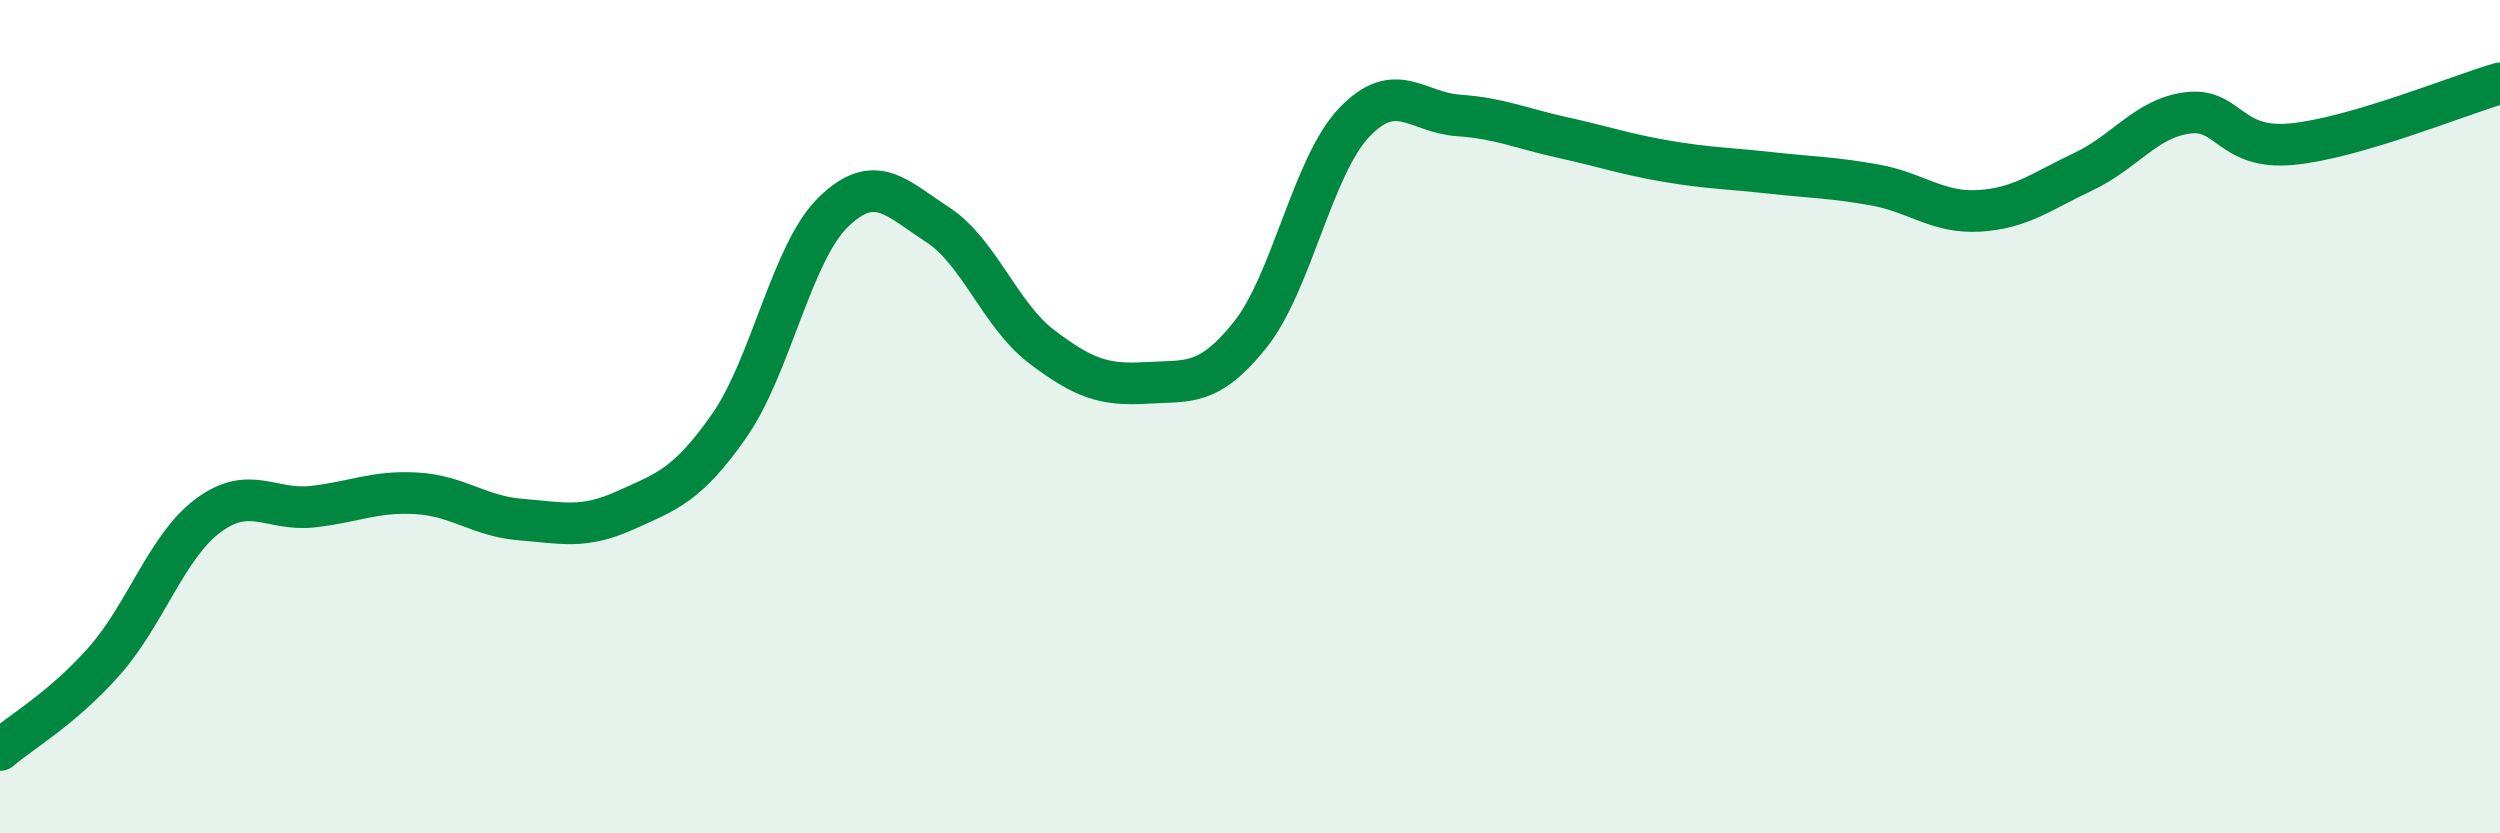
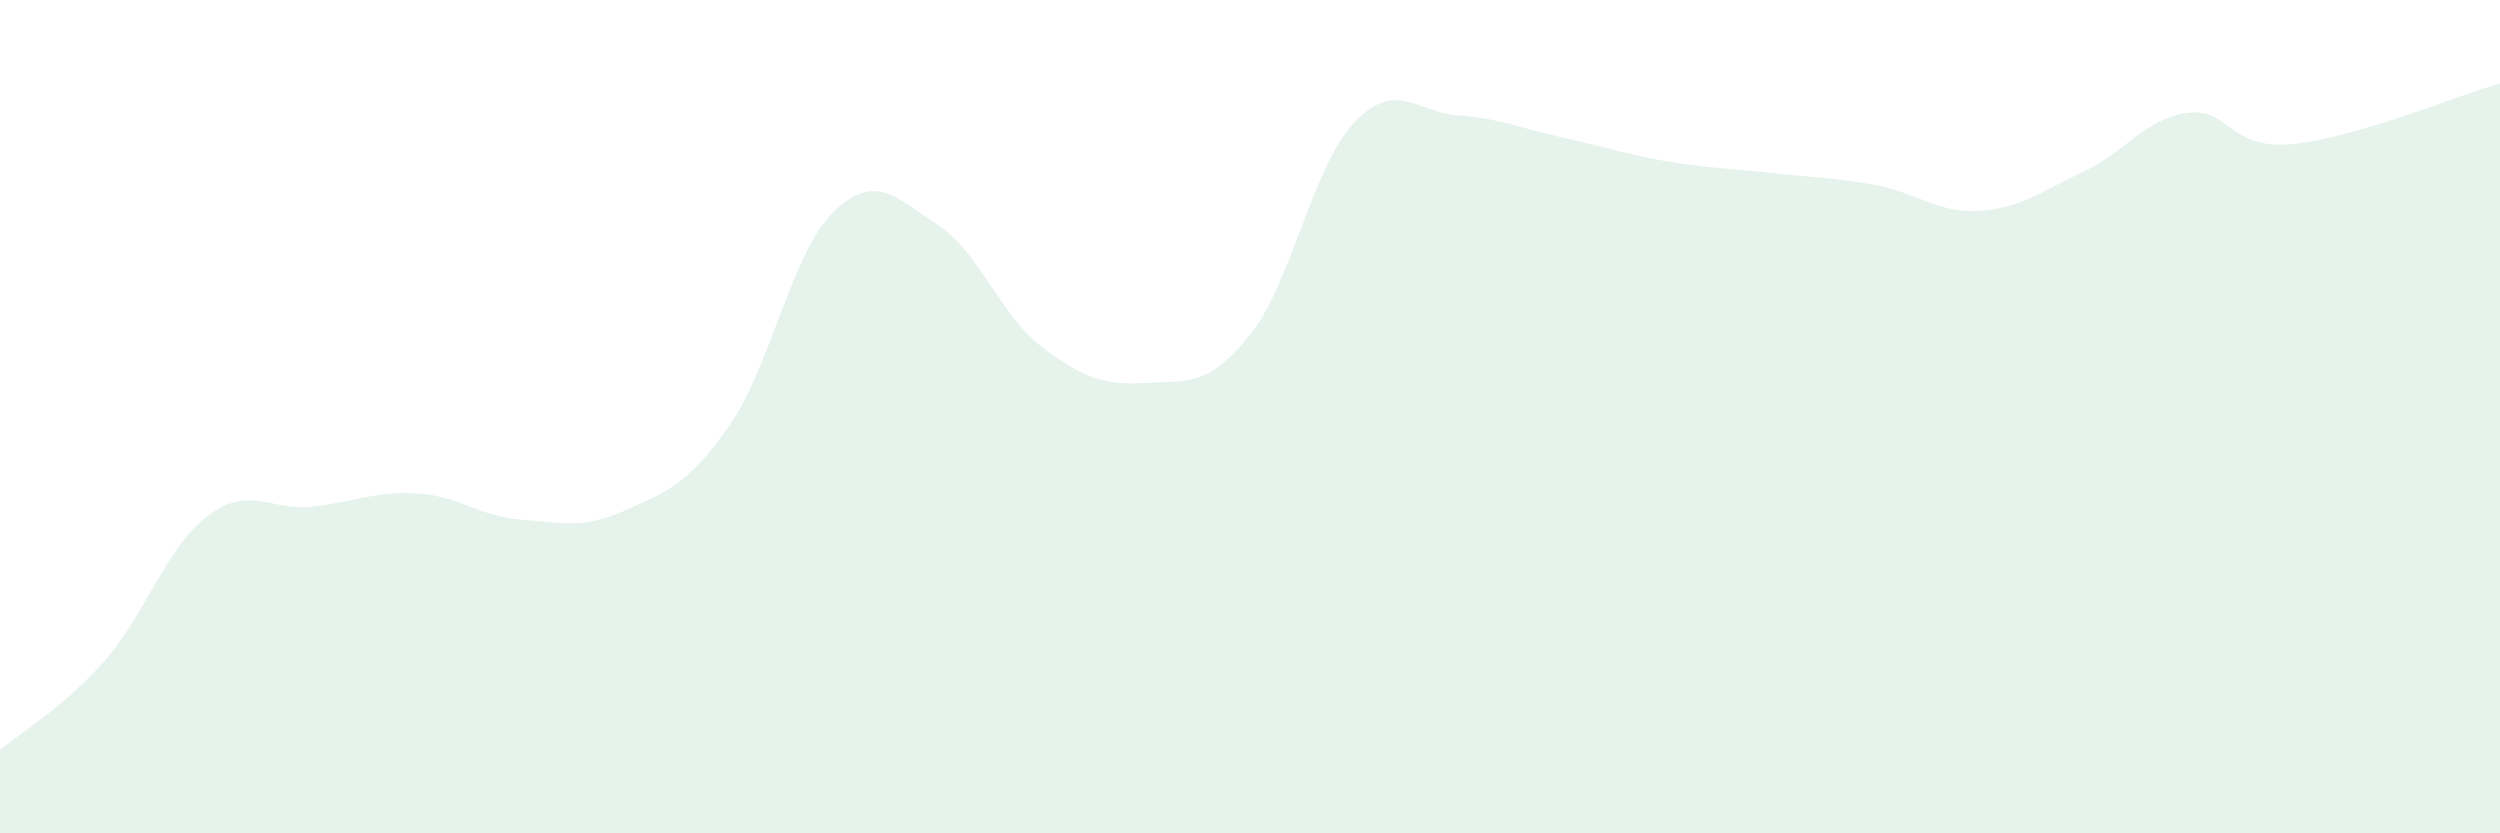
<svg xmlns="http://www.w3.org/2000/svg" width="60" height="20" viewBox="0 0 60 20">
  <path d="M 0,18 C 0.5,17.57 1.5,17 2.5,15.87 C 3.5,14.74 4,13.11 5,12.37 C 6,11.63 6.5,12.27 7.5,12.16 C 8.5,12.05 9,11.78 10,11.84 C 11,11.9 11.5,12.39 12.5,12.47 C 13.5,12.55 14,12.7 15,12.25 C 16,11.8 16.5,11.65 17.5,10.22 C 18.5,8.79 19,6.06 20,5.09 C 21,4.12 21.5,4.74 22.5,5.39 C 23.5,6.04 24,7.56 25,8.32 C 26,9.08 26.5,9.25 27.5,9.19 C 28.5,9.13 29,9.29 30,8.04 C 31,6.79 31.5,3.99 32.5,2.94 C 33.5,1.89 34,2.7 35,2.77 C 36,2.84 36.5,3.08 37.5,3.3 C 38.5,3.52 39,3.7 40,3.87 C 41,4.04 41.5,4.04 42.5,4.15 C 43.5,4.26 44,4.26 45,4.44 C 46,4.62 46.5,5.12 47.5,5.06 C 48.5,5 49,4.59 50,4.12 C 51,3.65 51.5,2.84 52.5,2.71 C 53.5,2.58 53.5,3.6 55,3.46 C 56.5,3.32 59,2.29 60,2L60 20L0 20Z" fill="#008740" opacity="0.1" stroke-linecap="round" stroke-linejoin="round" />
-   <path d="M 0,18 C 0.5,17.57 1.5,17 2.5,15.87 C 3.5,14.74 4,13.11 5,12.37 C 6,11.63 6.5,12.27 7.5,12.16 C 8.5,12.05 9,11.78 10,11.84 C 11,11.9 11.5,12.39 12.5,12.47 C 13.5,12.55 14,12.7 15,12.25 C 16,11.8 16.5,11.65 17.5,10.22 C 18.5,8.79 19,6.06 20,5.09 C 21,4.12 21.5,4.74 22.5,5.39 C 23.5,6.04 24,7.56 25,8.32 C 26,9.08 26.5,9.25 27.5,9.19 C 28.5,9.13 29,9.29 30,8.04 C 31,6.79 31.5,3.99 32.5,2.94 C 33.5,1.89 34,2.7 35,2.77 C 36,2.84 36.5,3.08 37.5,3.3 C 38.5,3.52 39,3.7 40,3.87 C 41,4.04 41.5,4.04 42.5,4.15 C 43.5,4.26 44,4.26 45,4.44 C 46,4.62 46.5,5.12 47.5,5.06 C 48.5,5 49,4.59 50,4.12 C 51,3.65 51.5,2.84 52.5,2.71 C 53.5,2.58 53.5,3.6 55,3.46 C 56.5,3.32 59,2.29 60,2" stroke="#008740" stroke-width="1" fill="none" stroke-linecap="round" stroke-linejoin="round" />
</svg>